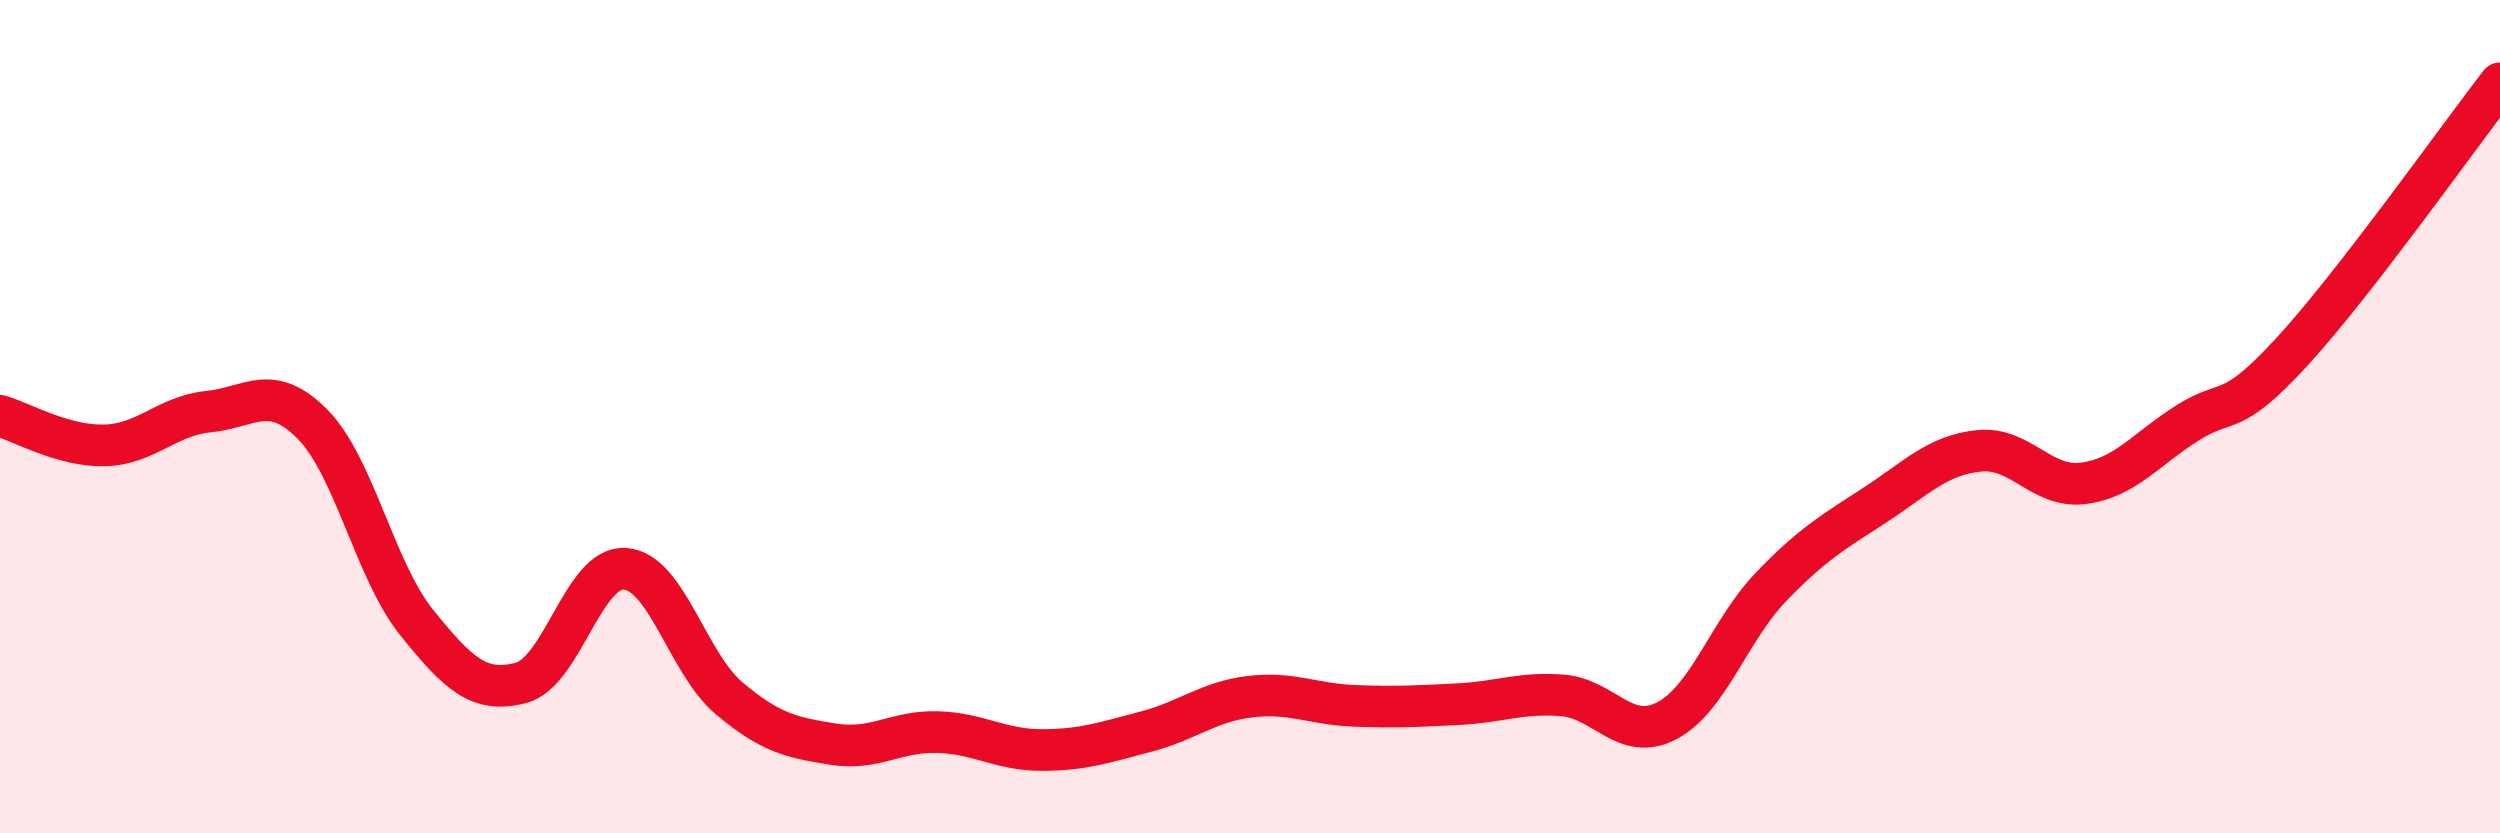
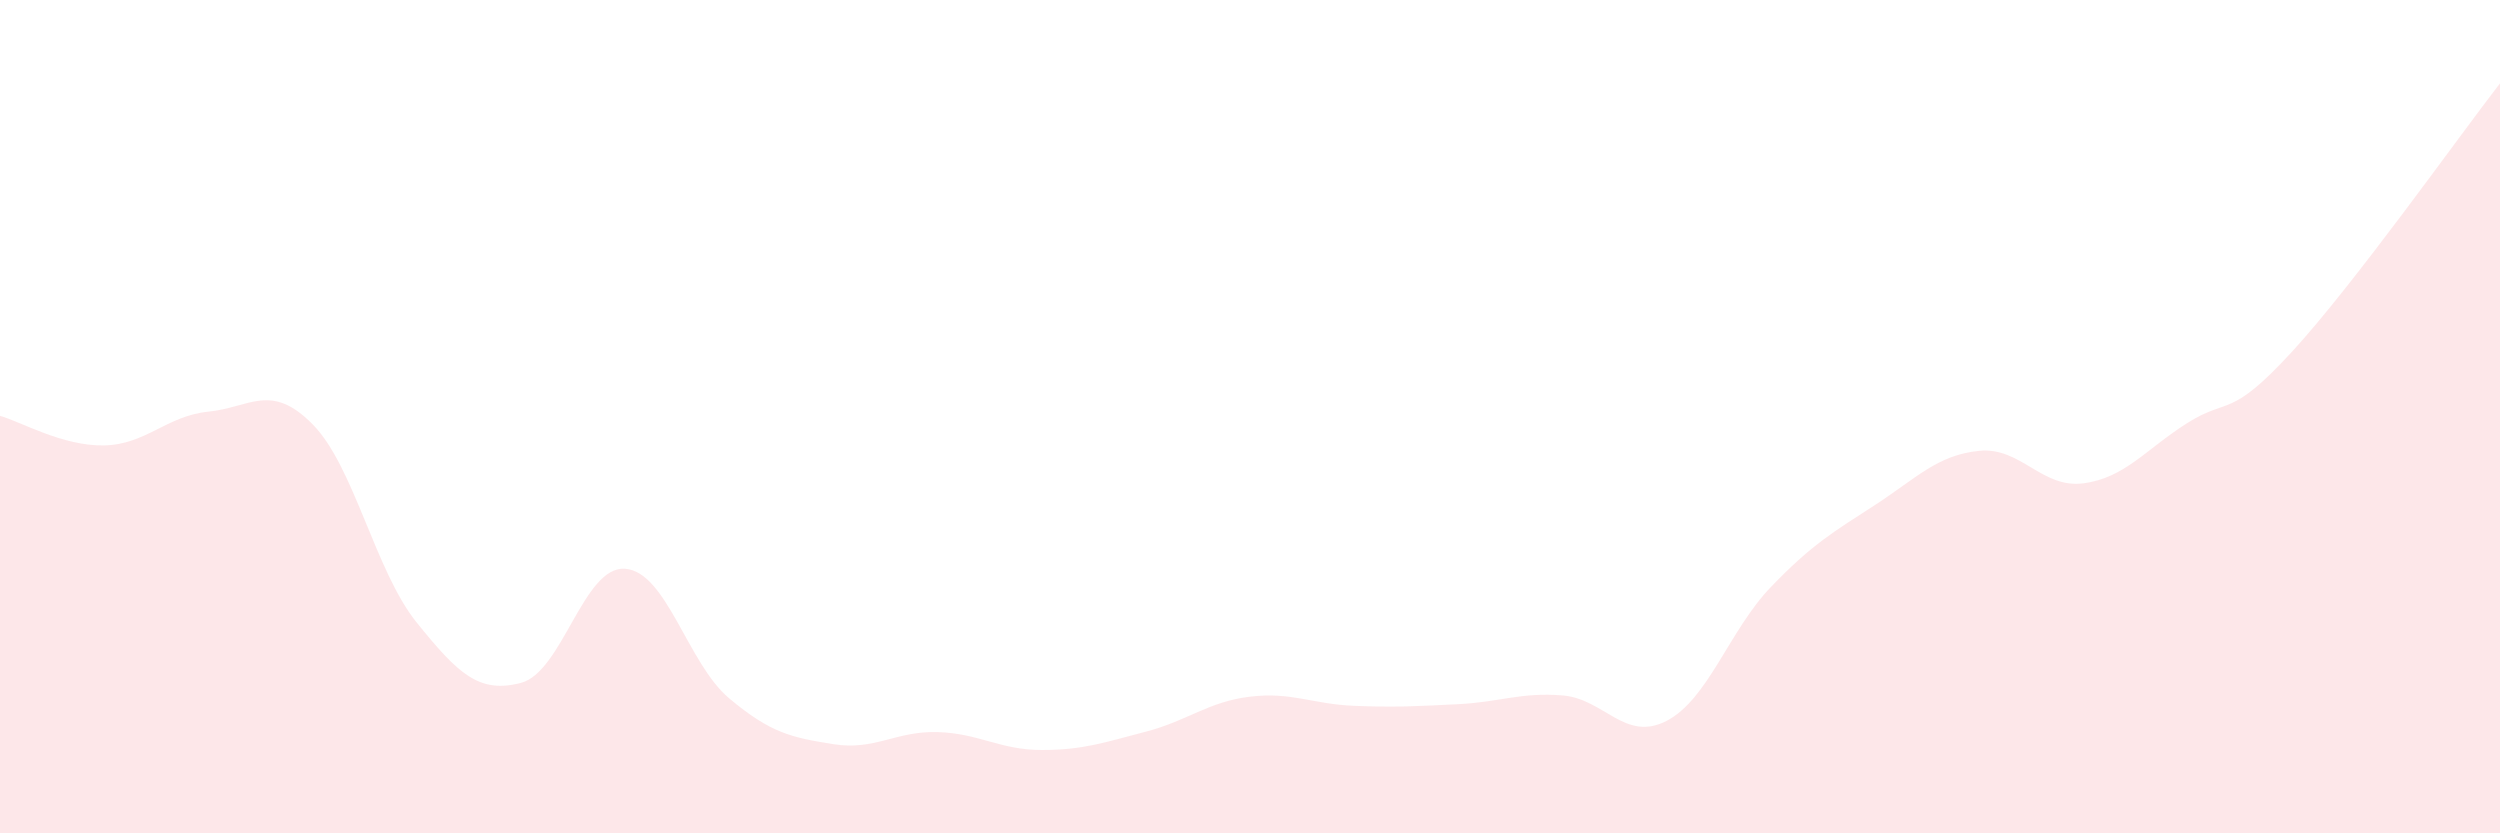
<svg xmlns="http://www.w3.org/2000/svg" width="60" height="20" viewBox="0 0 60 20">
  <path d="M 0,9.98 C 0.5,10.12 1.5,10.71 2.5,10.69 C 3.5,10.67 4,9.98 5,9.88 C 6,9.78 6.5,9.17 7.5,10.18 C 8.5,11.19 9,13.7 10,14.94 C 11,16.18 11.5,16.65 12.5,16.39 C 13.5,16.13 14,13.58 15,13.65 C 16,13.72 16.5,15.92 17.5,16.76 C 18.5,17.6 19,17.7 20,17.86 C 21,18.02 21.5,17.54 22.5,17.57 C 23.5,17.6 24,18 25,18 C 26,18 26.5,17.82 27.5,17.56 C 28.5,17.3 29,16.84 30,16.72 C 31,16.6 31.5,16.9 32.5,16.94 C 33.5,16.98 34,16.95 35,16.9 C 36,16.85 36.5,16.61 37.5,16.69 C 38.5,16.77 39,17.82 40,17.3 C 41,16.78 41.5,15.13 42.5,14.09 C 43.5,13.05 44,12.77 45,12.12 C 46,11.47 46.5,10.92 47.5,10.82 C 48.5,10.72 49,11.73 50,11.6 C 51,11.47 51.5,10.78 52.5,10.15 C 53.5,9.52 53.5,10.08 55,8.45 C 56.5,6.82 59,3.29 60,2L60 20L0 20Z" fill="#EB0A25" opacity="0.1" stroke-linecap="round" stroke-linejoin="round" />
-   <path d="M 0,9.98 C 0.5,10.12 1.5,10.71 2.5,10.69 C 3.5,10.67 4,9.98 5,9.88 C 6,9.78 6.5,9.17 7.5,10.18 C 8.5,11.19 9,13.7 10,14.94 C 11,16.18 11.5,16.65 12.5,16.39 C 13.5,16.13 14,13.58 15,13.65 C 16,13.72 16.5,15.92 17.5,16.76 C 18.5,17.6 19,17.7 20,17.86 C 21,18.02 21.5,17.54 22.5,17.57 C 23.5,17.6 24,18 25,18 C 26,18 26.5,17.82 27.5,17.56 C 28.5,17.3 29,16.84 30,16.72 C 31,16.6 31.5,16.9 32.5,16.94 C 33.5,16.98 34,16.95 35,16.9 C 36,16.85 36.5,16.61 37.5,16.69 C 38.5,16.77 39,17.82 40,17.3 C 41,16.78 41.5,15.13 42.5,14.09 C 43.5,13.05 44,12.77 45,12.12 C 46,11.47 46.5,10.92 47.5,10.82 C 48.5,10.72 49,11.73 50,11.6 C 51,11.47 51.5,10.78 52.5,10.15 C 53.5,9.52 53.5,10.08 55,8.45 C 56.5,6.82 59,3.29 60,2" stroke="#EB0A25" stroke-width="1" fill="none" stroke-linecap="round" stroke-linejoin="round" />
</svg>